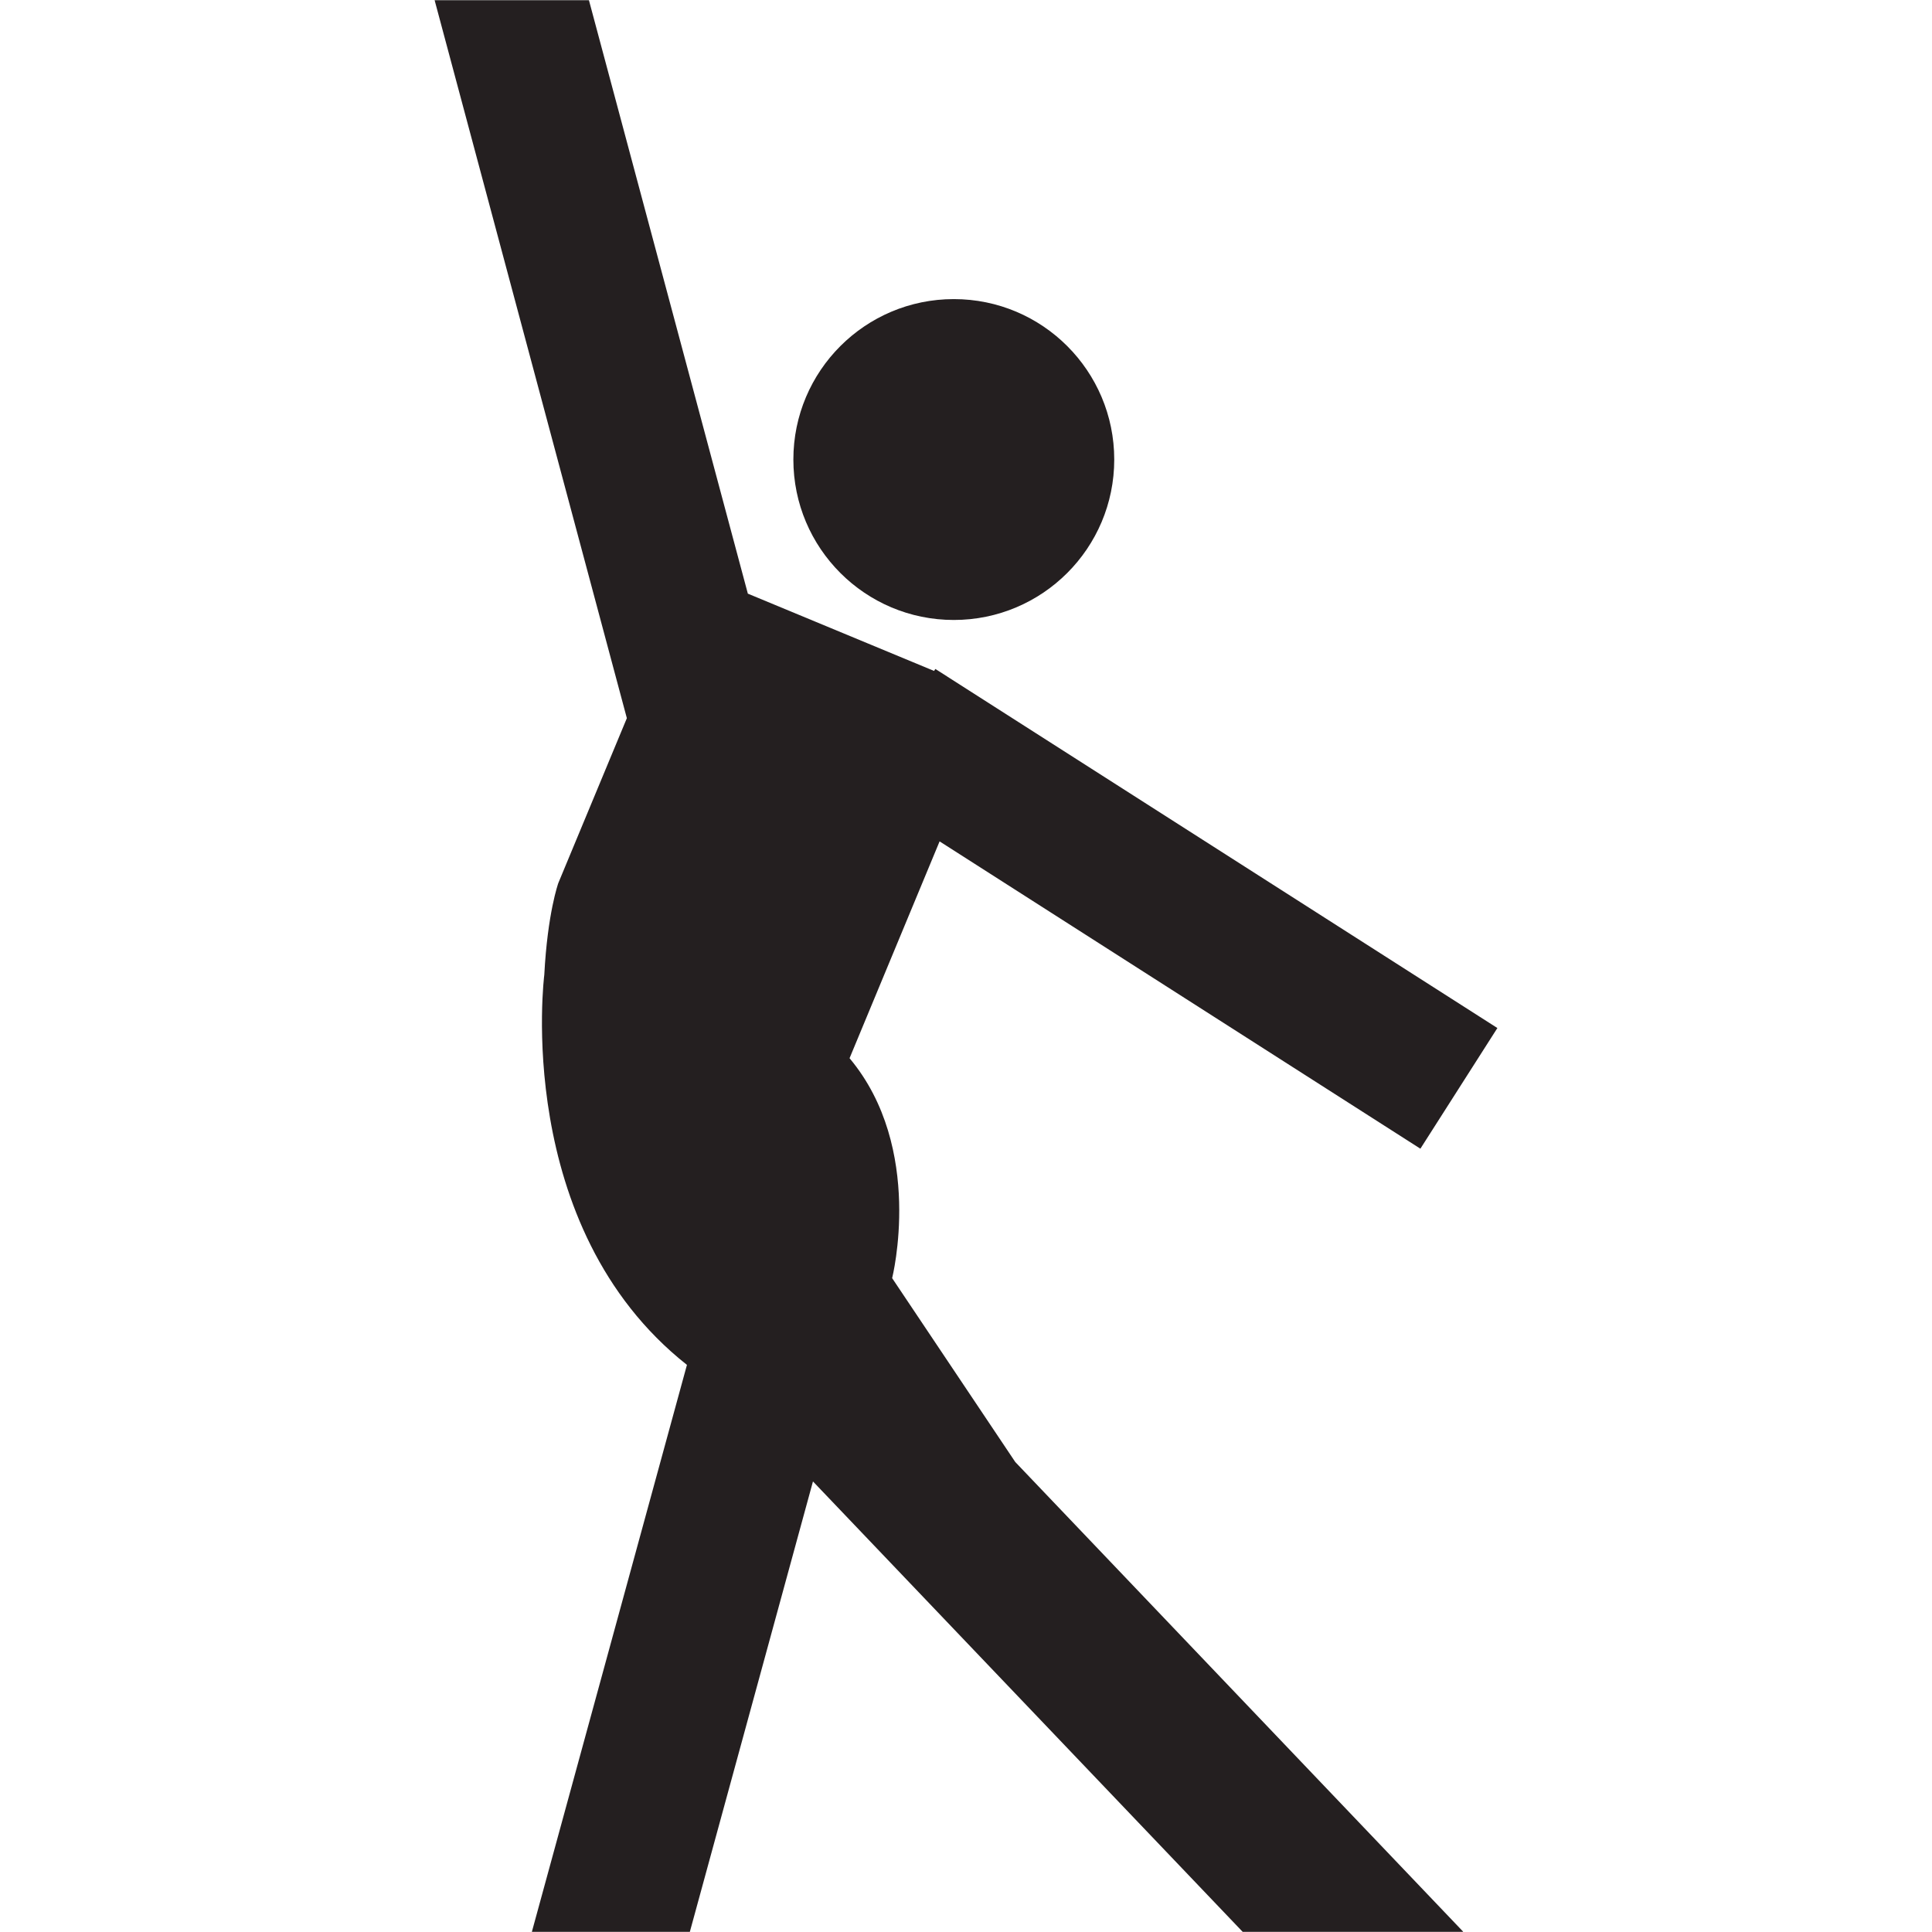
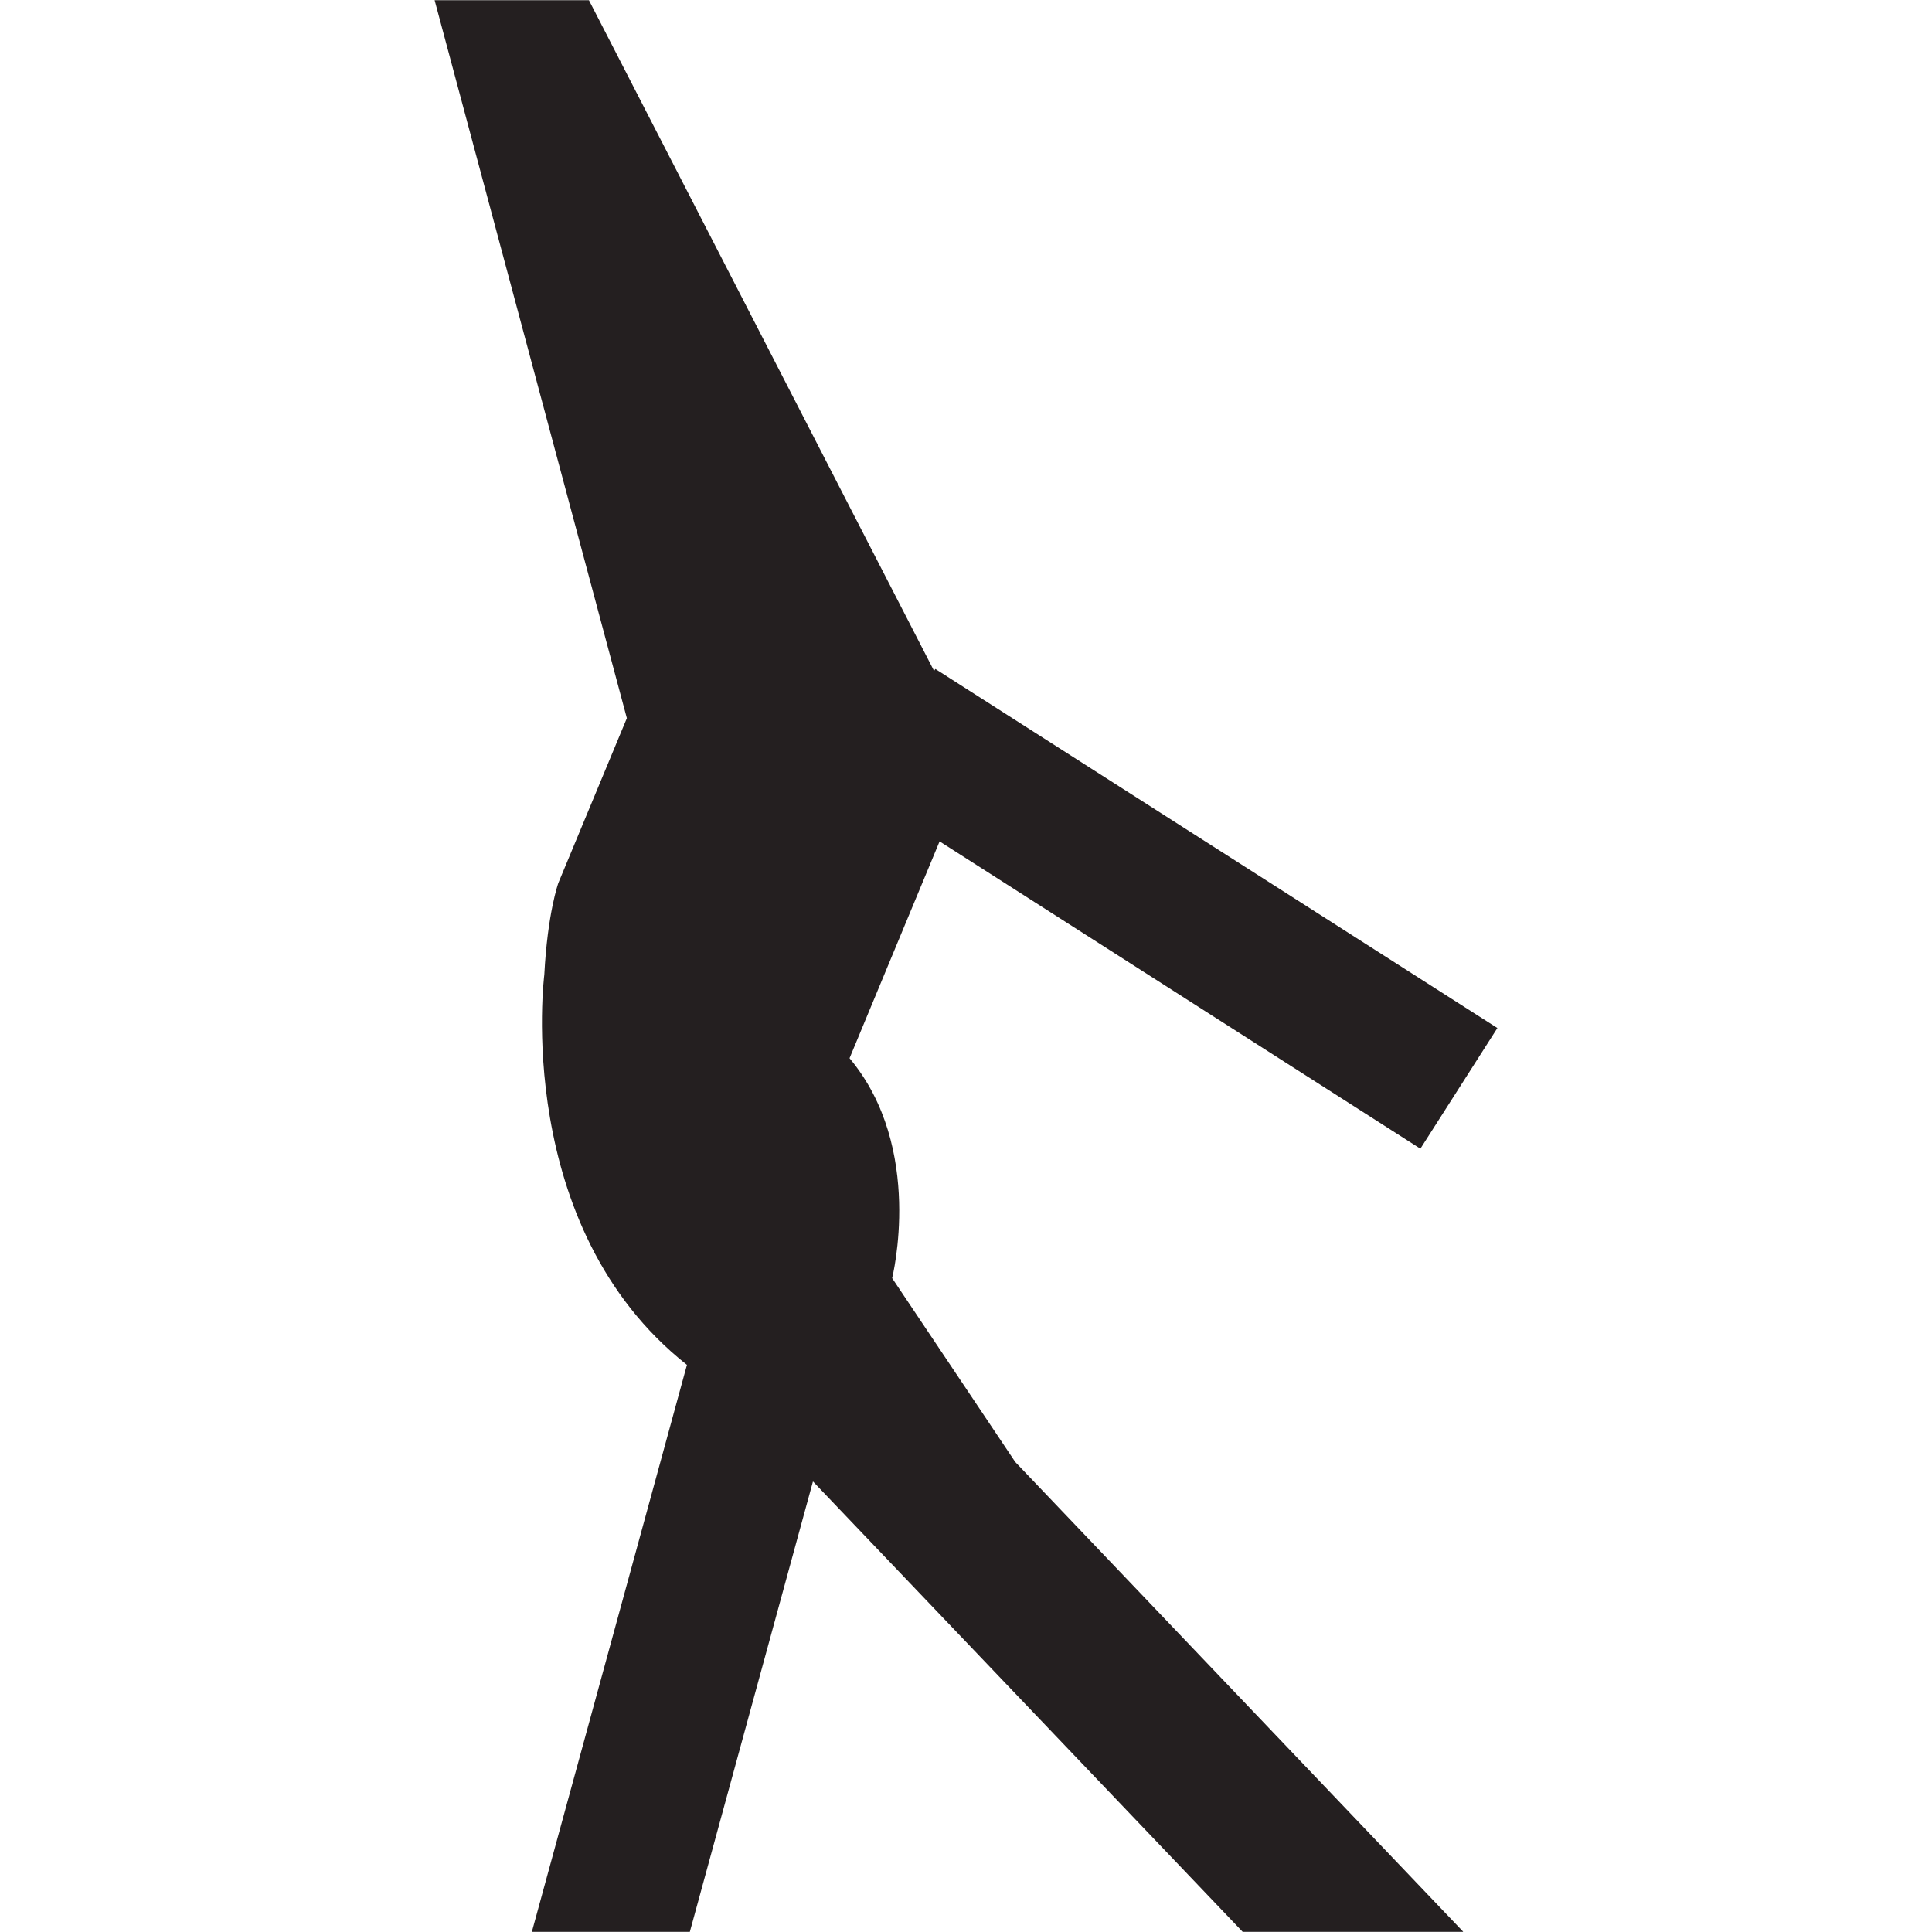
<svg xmlns="http://www.w3.org/2000/svg" enable-background="new 0 0 48 48" height="48px" version="1.1" viewBox="0 0 48 48" width="48px" xml:space="preserve">
  <g id="Layer_4">
    <g>
-       <path d="M22.165,31.755c0,0,0.815-3.229-1.058-5.464l2.237-5.387l11.945,7.635l1.913-2.998l-13.676-8.737    l0.001-0.004l-0.018-0.008l-0.271-0.172l-0.031,0.049l-4.627-1.92L14.632,0.005h-3.834l4.776,17.838l-1.703,4.097    c-0.002,0.008-0.268,0.745-0.348,2.278c0,0-0.803,6.255,3.544,9.692l-3.853,14.086h3.925l3.059-11.19l10.676,11.19h5.471    l0.007-0.004L25.224,36.323L22.165,31.755z" fill="#241F20" />
-       <circle cx="23.697" cy="11.417" fill="#241F20" r="3.986" />
+       <path d="M22.165,31.755c0,0,0.815-3.229-1.058-5.464l2.237-5.387l11.945,7.635l1.913-2.998l-13.676-8.737    l0.001-0.004l-0.018-0.008l-0.271-0.172l-0.031,0.049L14.632,0.005h-3.834l4.776,17.838l-1.703,4.097    c-0.002,0.008-0.268,0.745-0.348,2.278c0,0-0.803,6.255,3.544,9.692l-3.853,14.086h3.925l3.059-11.19l10.676,11.19h5.471    l0.007-0.004L25.224,36.323L22.165,31.755z" fill="#241F20" />
    </g>
  </g>
</svg>